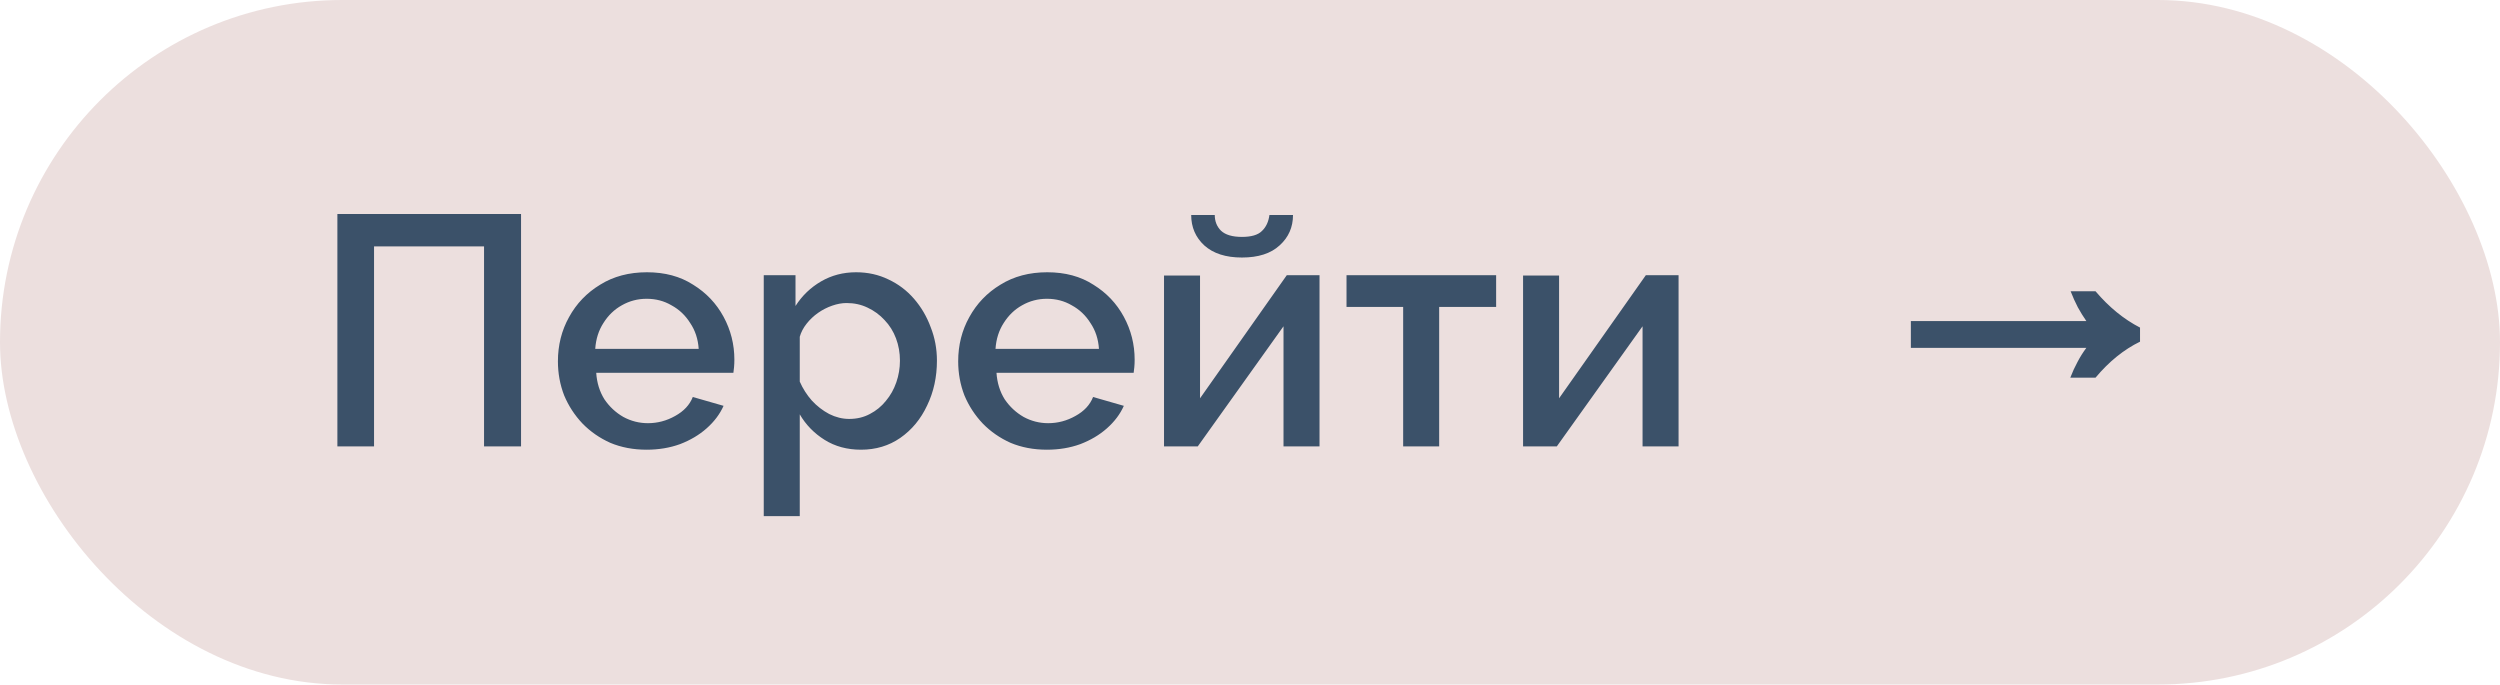
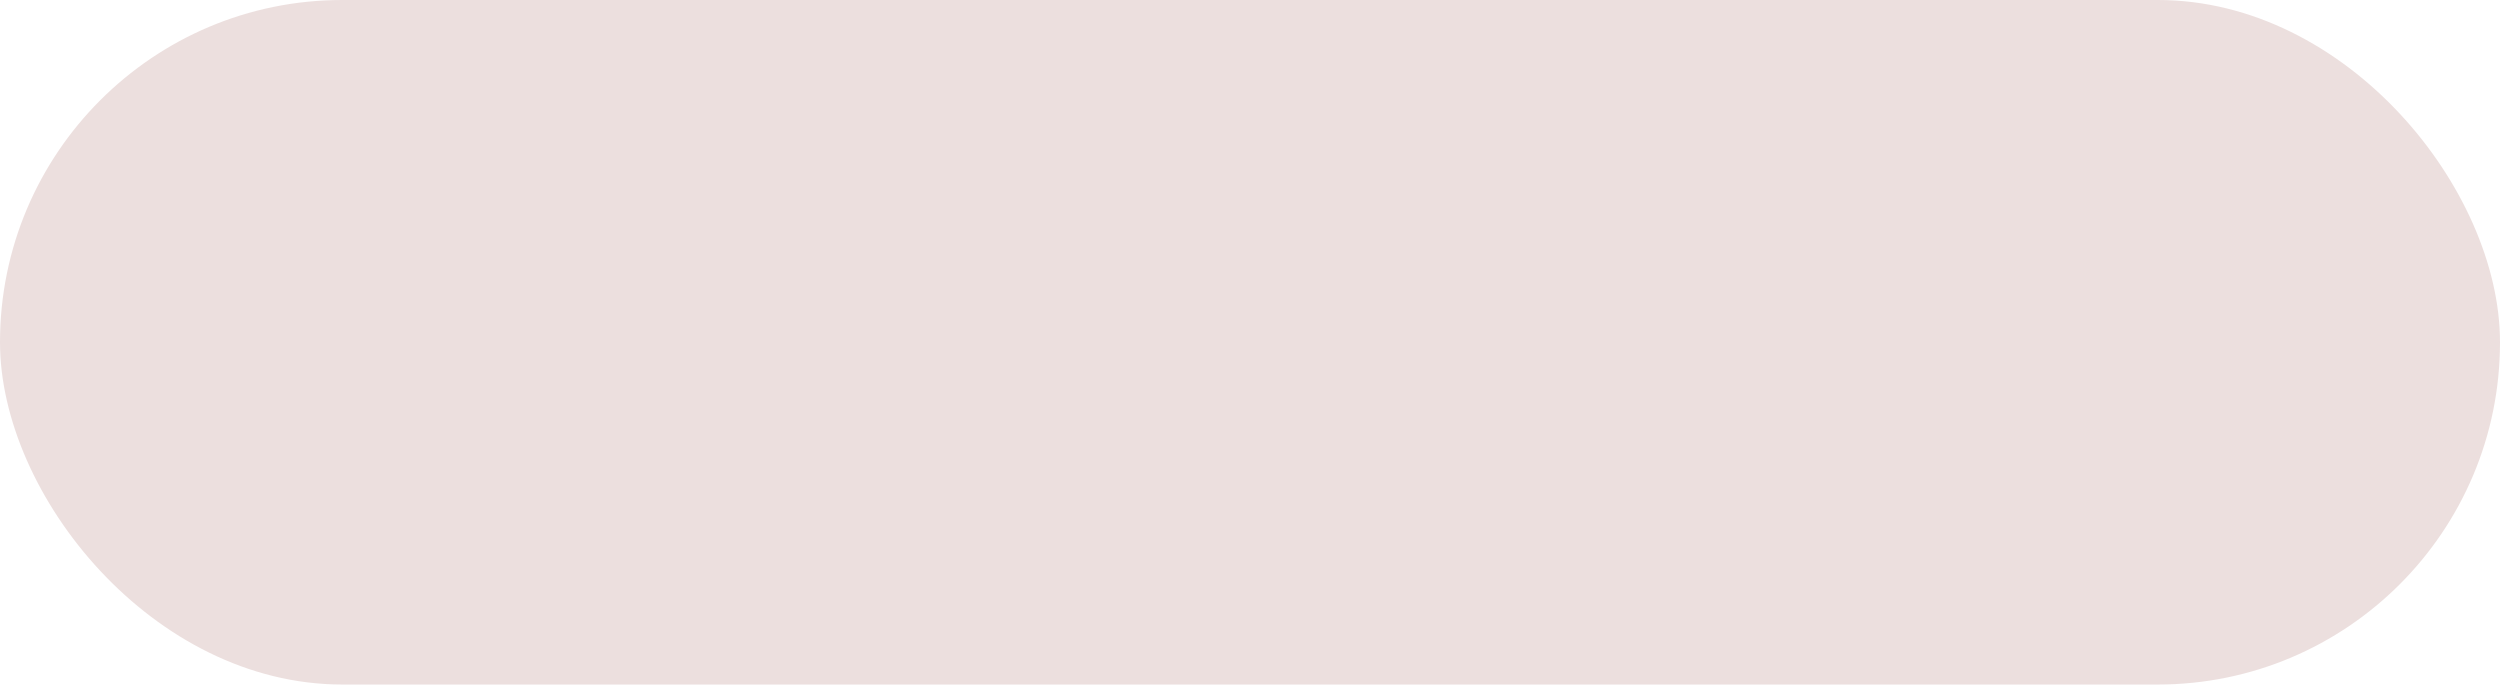
<svg xmlns="http://www.w3.org/2000/svg" width="84" height="23" viewBox="0 0 84 23" fill="none">
  <rect width="84" height="23" rx="11.5" fill="#ECDFDE" />
-   <path d="M11.336 15V7.19H17.507V15H16.264V8.279H12.568V15H11.336ZM21.727 15.11C21.28 15.11 20.873 15.033 20.506 14.879C20.147 14.718 19.835 14.501 19.571 14.23C19.307 13.951 19.102 13.636 18.955 13.284C18.816 12.925 18.746 12.543 18.746 12.14C18.746 11.597 18.871 11.102 19.12 10.655C19.369 10.2 19.718 9.837 20.165 9.566C20.612 9.287 21.137 9.148 21.738 9.148C22.339 9.148 22.856 9.287 23.289 9.566C23.729 9.837 24.07 10.197 24.312 10.644C24.554 11.091 24.675 11.572 24.675 12.085C24.675 12.173 24.671 12.257 24.664 12.338C24.657 12.411 24.649 12.474 24.642 12.525H20.033C20.055 12.862 20.147 13.159 20.308 13.416C20.477 13.665 20.689 13.863 20.946 14.01C21.203 14.149 21.478 14.219 21.771 14.219C22.094 14.219 22.398 14.138 22.684 13.977C22.977 13.816 23.175 13.603 23.278 13.339L24.312 13.636C24.187 13.915 23.997 14.168 23.74 14.395C23.491 14.615 23.194 14.791 22.849 14.923C22.504 15.048 22.13 15.11 21.727 15.11ZM20 11.722H23.476C23.454 11.392 23.359 11.102 23.19 10.853C23.029 10.596 22.82 10.398 22.563 10.259C22.314 10.112 22.035 10.039 21.727 10.039C21.426 10.039 21.148 10.112 20.891 10.259C20.642 10.398 20.436 10.596 20.275 10.853C20.114 11.102 20.022 11.392 20 11.722ZM28.929 15.11C28.467 15.11 28.06 15 27.708 14.78C27.356 14.56 27.077 14.274 26.872 13.922V17.343H25.662V9.247H26.729V10.281C26.949 9.936 27.235 9.661 27.587 9.456C27.939 9.251 28.331 9.148 28.764 9.148C29.16 9.148 29.523 9.229 29.853 9.39C30.183 9.544 30.469 9.76 30.711 10.039C30.953 10.318 31.14 10.637 31.272 10.996C31.411 11.348 31.481 11.722 31.481 12.118C31.481 12.668 31.371 13.17 31.151 13.625C30.938 14.08 30.638 14.443 30.249 14.714C29.868 14.978 29.428 15.11 28.929 15.11ZM28.533 14.076C28.79 14.076 29.021 14.021 29.226 13.911C29.439 13.801 29.618 13.654 29.765 13.471C29.919 13.288 30.036 13.079 30.117 12.844C30.198 12.609 30.238 12.367 30.238 12.118C30.238 11.854 30.194 11.605 30.106 11.37C30.018 11.135 29.89 10.93 29.721 10.754C29.56 10.578 29.369 10.439 29.149 10.336C28.936 10.233 28.702 10.182 28.445 10.182C28.291 10.182 28.13 10.211 27.961 10.27C27.792 10.329 27.635 10.409 27.488 10.512C27.341 10.615 27.213 10.736 27.103 10.875C26.993 11.014 26.916 11.161 26.872 11.315V12.822C26.975 13.057 27.11 13.269 27.279 13.46C27.448 13.643 27.642 13.794 27.862 13.911C28.082 14.021 28.306 14.076 28.533 14.076ZM35.176 15.11C34.729 15.11 34.322 15.033 33.955 14.879C33.596 14.718 33.284 14.501 33.02 14.23C32.756 13.951 32.551 13.636 32.404 13.284C32.265 12.925 32.195 12.543 32.195 12.14C32.195 11.597 32.32 11.102 32.569 10.655C32.819 10.2 33.167 9.837 33.614 9.566C34.062 9.287 34.586 9.148 35.187 9.148C35.789 9.148 36.306 9.287 36.738 9.566C37.178 9.837 37.519 10.197 37.761 10.644C38.003 11.091 38.124 11.572 38.124 12.085C38.124 12.173 38.121 12.257 38.113 12.338C38.106 12.411 38.099 12.474 38.091 12.525H33.482C33.504 12.862 33.596 13.159 33.757 13.416C33.926 13.665 34.139 13.863 34.395 14.01C34.652 14.149 34.927 14.219 35.22 14.219C35.543 14.219 35.847 14.138 36.133 13.977C36.427 13.816 36.625 13.603 36.727 13.339L37.761 13.636C37.637 13.915 37.446 14.168 37.189 14.395C36.94 14.615 36.643 14.791 36.298 14.923C35.954 15.048 35.58 15.11 35.176 15.11ZM33.449 11.722H36.925C36.903 11.392 36.808 11.102 36.639 10.853C36.478 10.596 36.269 10.398 36.012 10.259C35.763 10.112 35.484 10.039 35.176 10.039C34.876 10.039 34.597 10.112 34.34 10.259C34.091 10.398 33.886 10.596 33.724 10.853C33.563 11.102 33.471 11.392 33.449 11.722ZM39.111 15V9.258H40.321V13.383L43.236 9.247H44.336V15H43.126V10.963L40.244 15H39.111ZM41.729 8.653C41.187 8.653 40.765 8.517 40.464 8.246C40.171 7.975 40.024 7.634 40.024 7.223H40.816C40.816 7.436 40.886 7.612 41.025 7.751C41.172 7.89 41.407 7.96 41.729 7.96C42.045 7.96 42.268 7.894 42.4 7.762C42.54 7.63 42.624 7.45 42.653 7.223H43.445C43.445 7.634 43.295 7.975 42.994 8.246C42.701 8.517 42.279 8.653 41.729 8.653ZM47.146 15V10.314H45.243V9.247H50.27V10.314H48.356V15H47.146ZM51.175 15V9.258H52.385V13.383L55.3 9.247H56.4V15H55.19V10.963L52.308 15H51.175ZM69.562 12.69C69.635 12.499 69.716 12.323 69.804 12.162C69.892 11.993 69.991 11.836 70.101 11.689H64.205V10.787H70.101C69.999 10.64 69.903 10.486 69.815 10.325C69.727 10.156 69.647 9.977 69.573 9.786H70.409C70.864 10.321 71.362 10.728 71.905 11.007V11.48C71.362 11.744 70.864 12.147 70.409 12.69H69.562Z" fill="#3B5169" />
</svg>